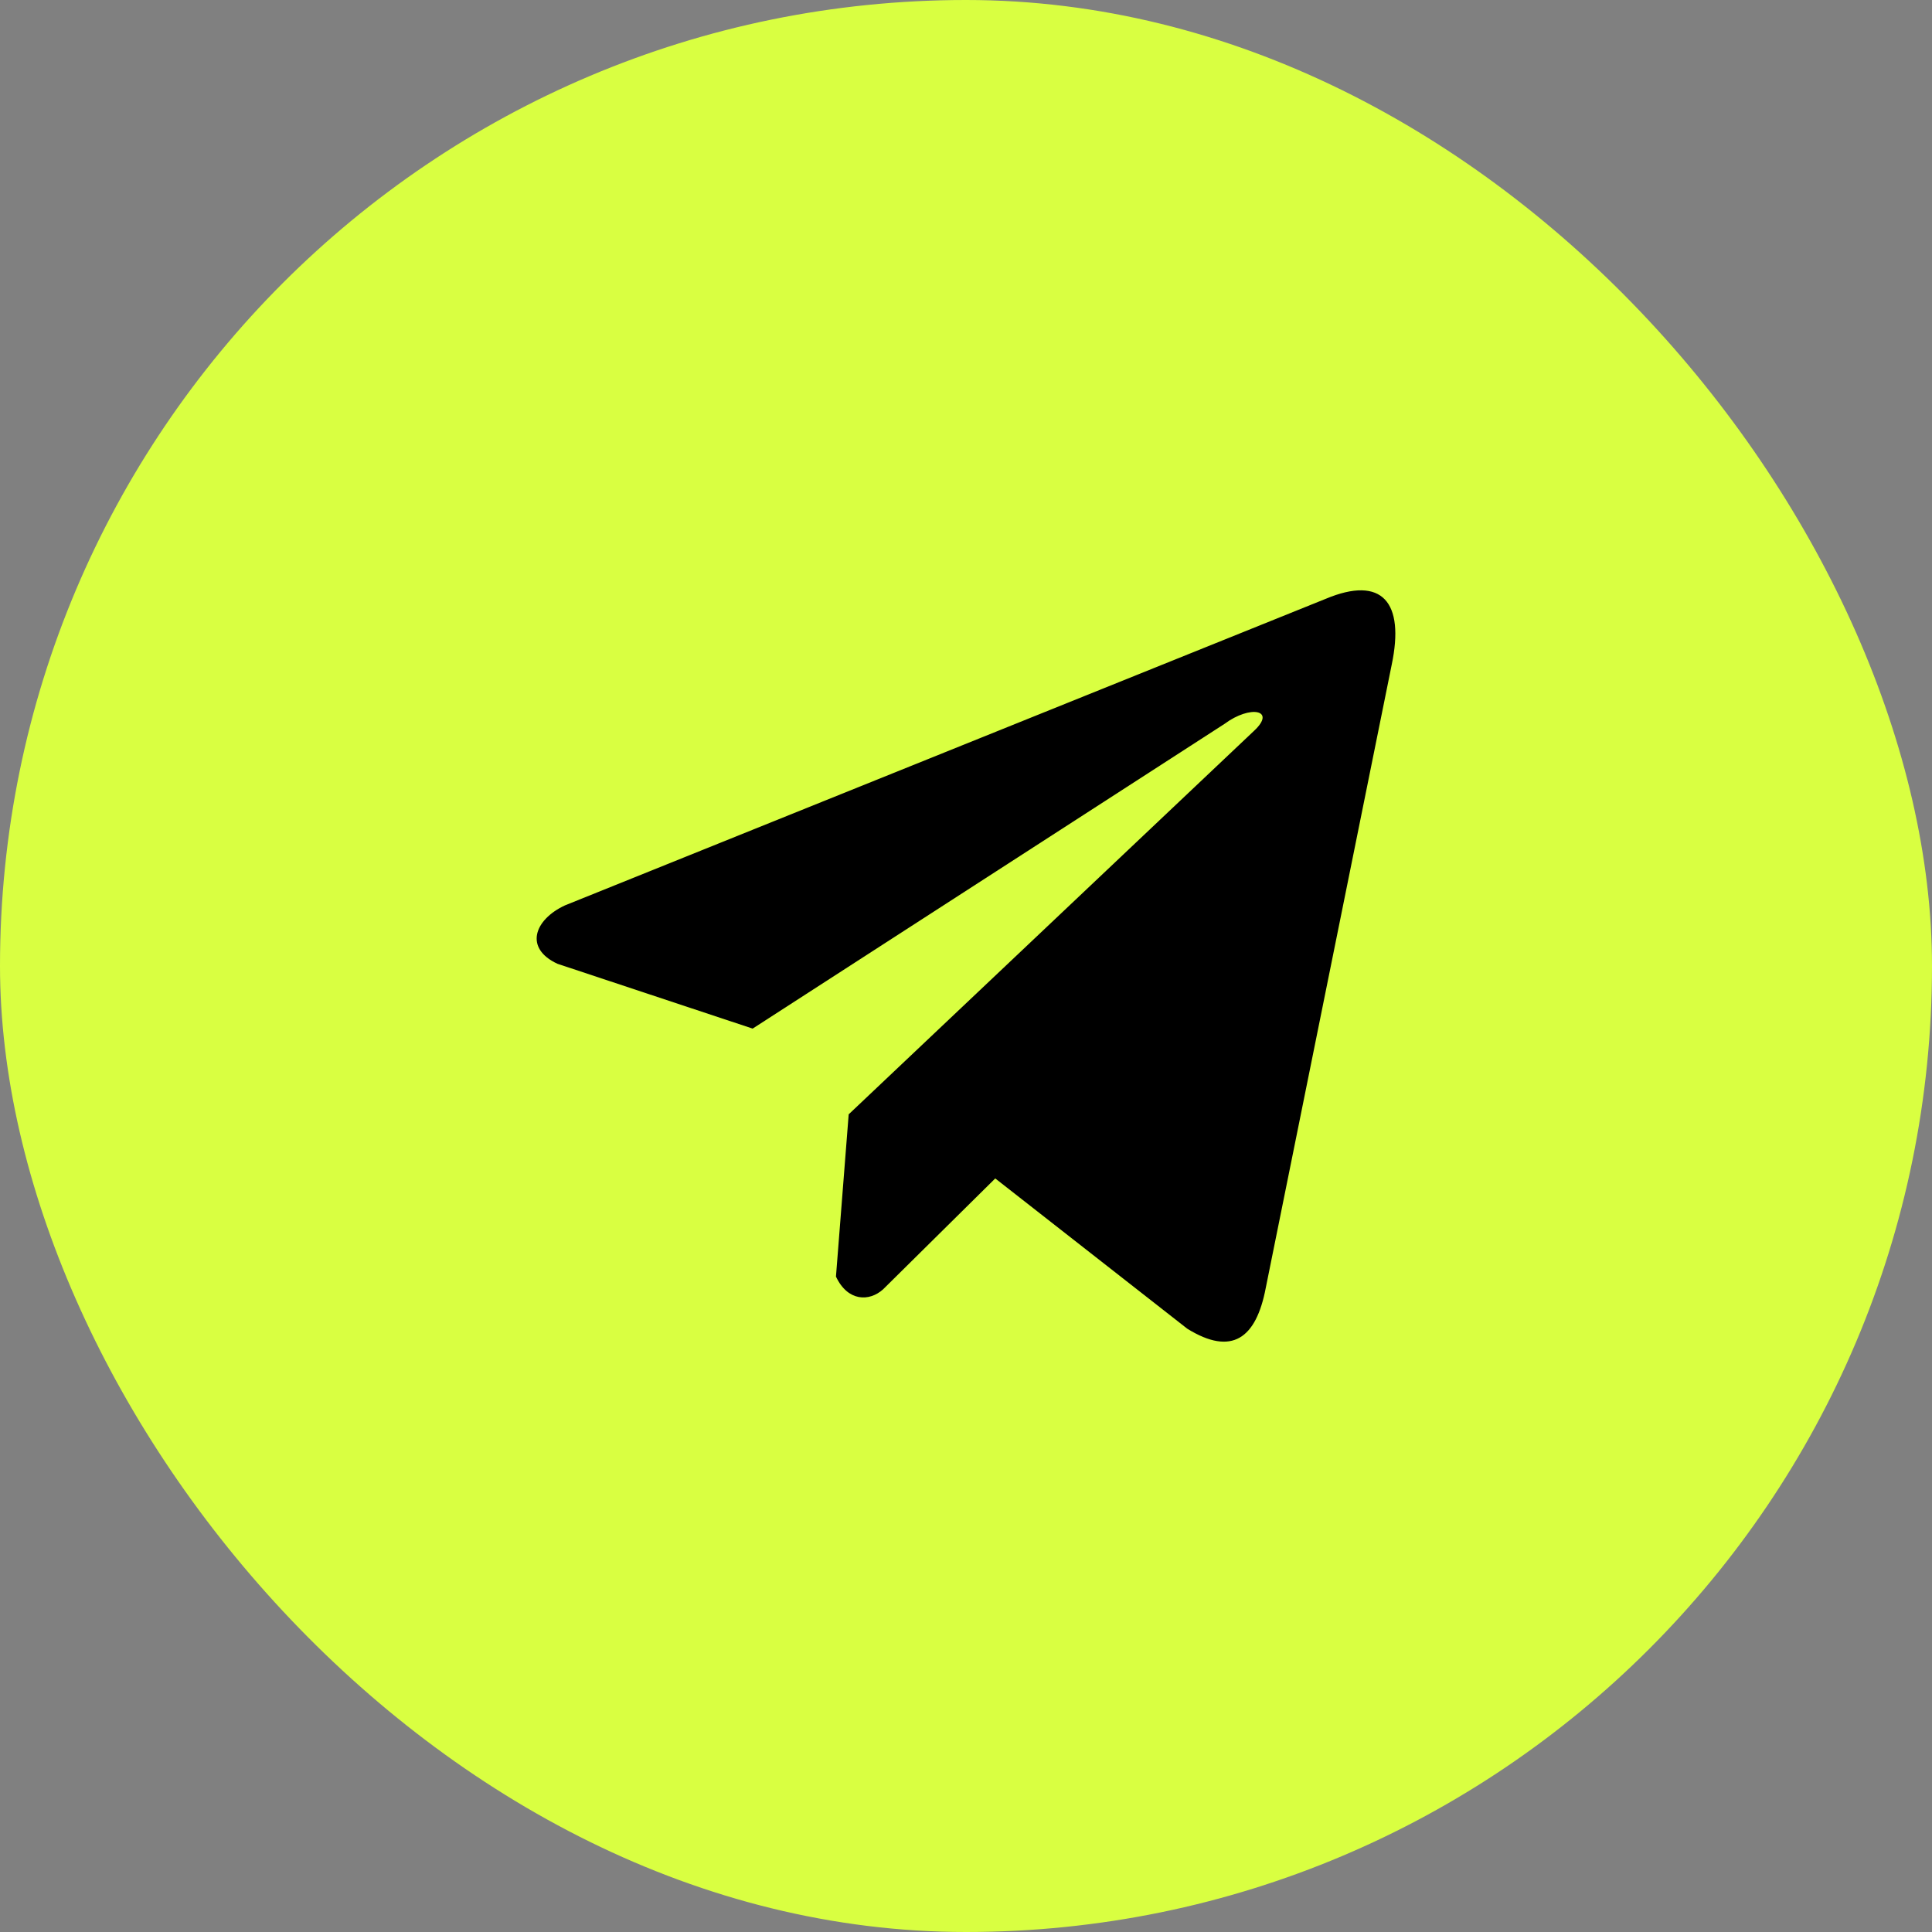
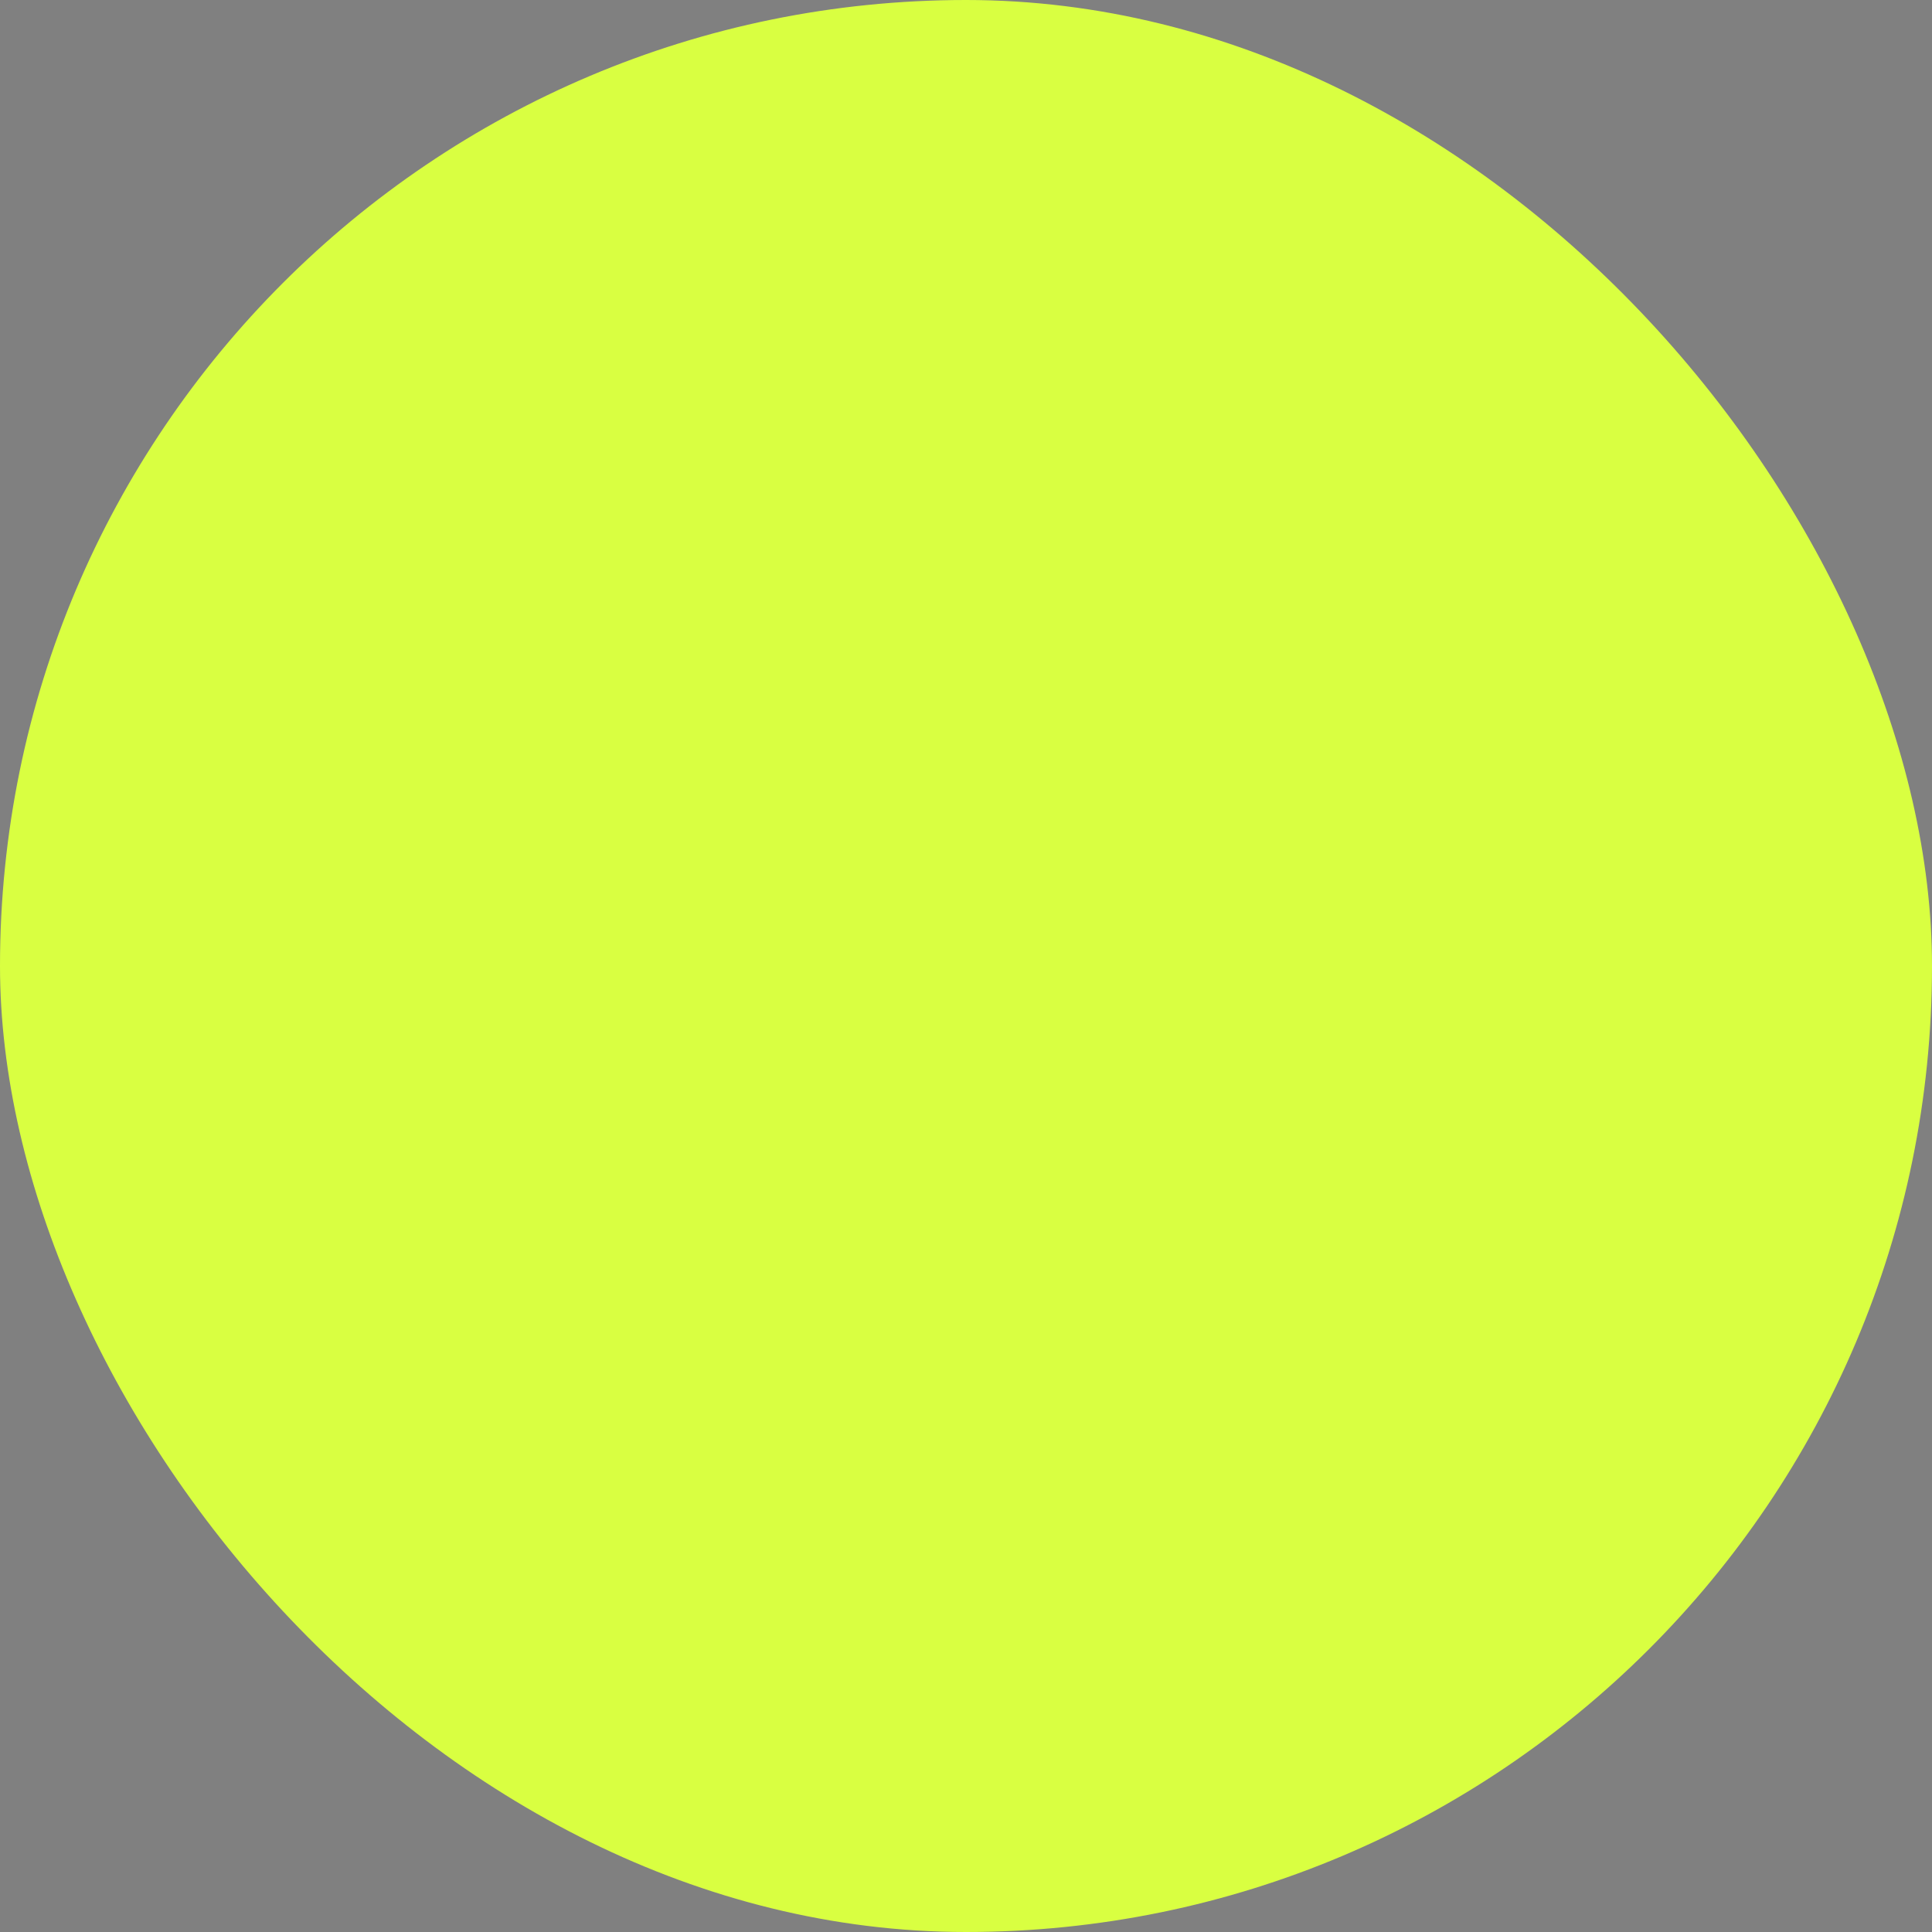
<svg xmlns="http://www.w3.org/2000/svg" width="72" height="72" viewBox="0 0 72 72" fill="none">
  <rect x="0" y="0" width="72" height="72" fill="#808080" stroke="none" />
  <rect width="72" height="72" rx="36" fill="#D9FF41" />
-   <path d="M49.402 22.318L21.052 33.742C19.911 34.274 19.525 35.34 20.776 35.918L28.049 38.333L45.635 26.976C46.595 26.263 47.578 26.453 46.732 27.238L31.628 41.528L31.154 47.575C31.593 48.509 32.398 48.513 32.911 48.049L37.09 43.917L44.246 49.517C45.908 50.545 46.813 49.882 47.171 47.997L51.865 24.771C52.352 22.452 51.521 21.429 49.402 22.318Z" fill="black" />
</svg>